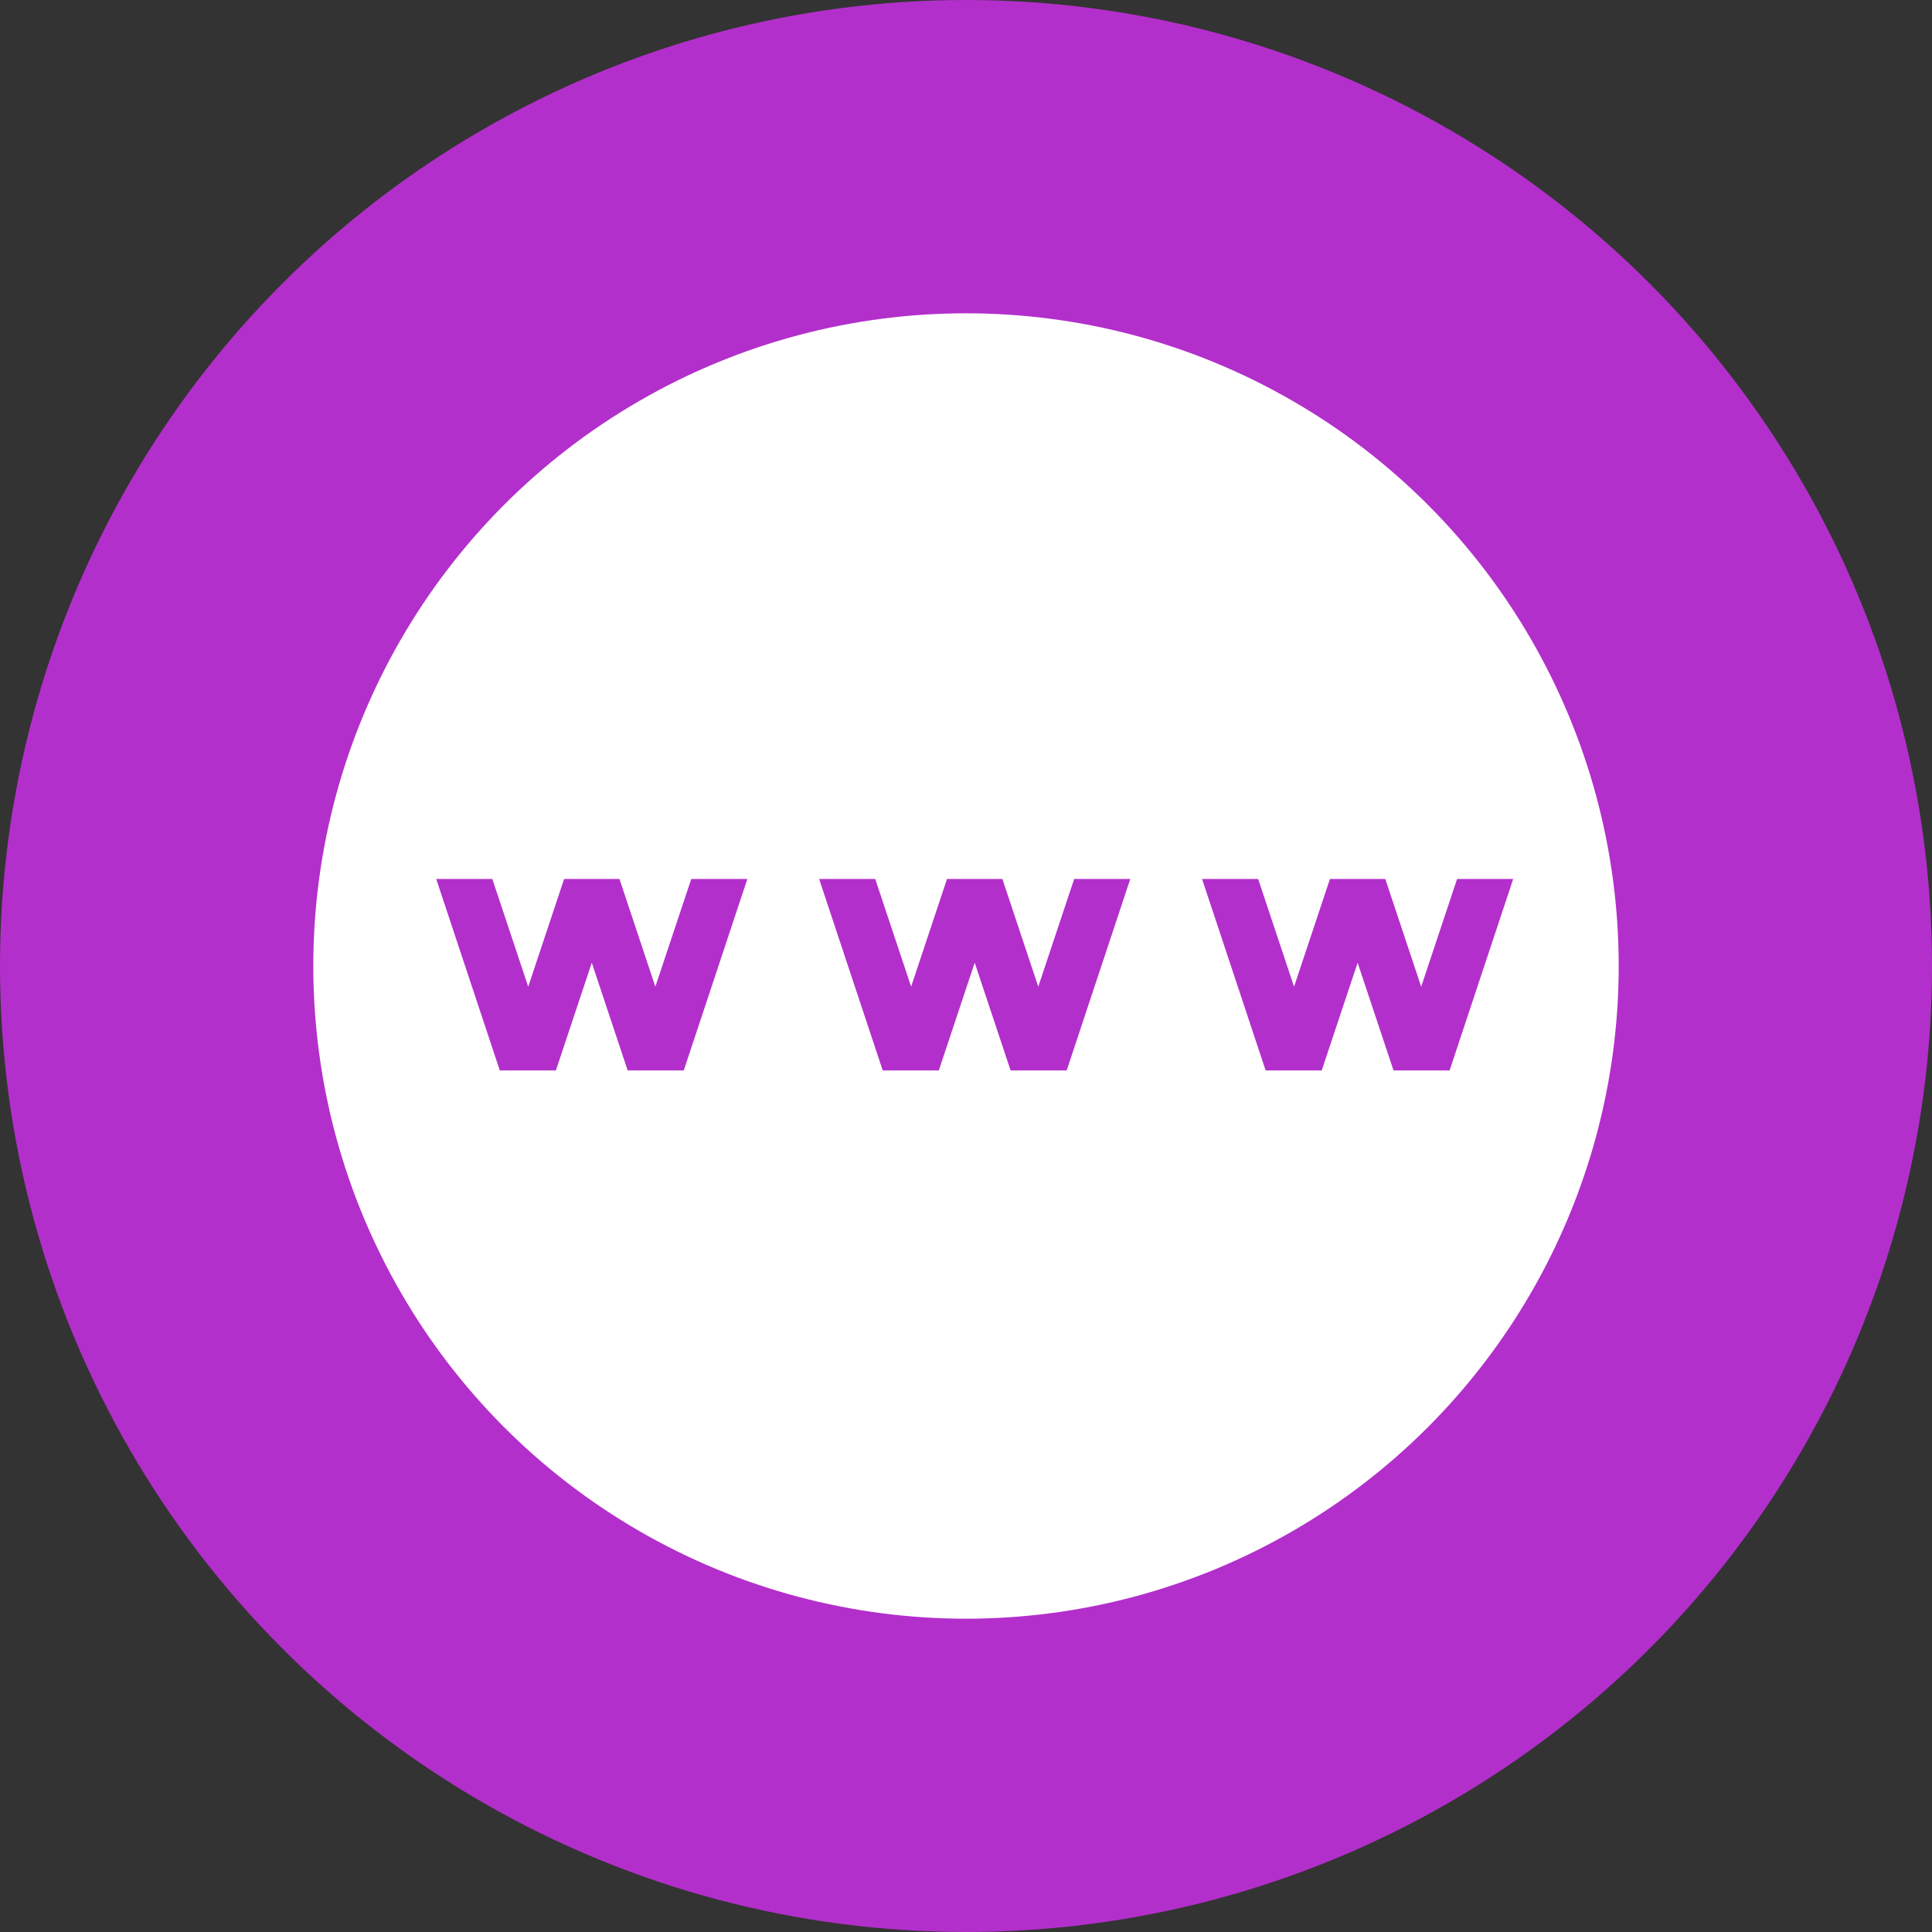
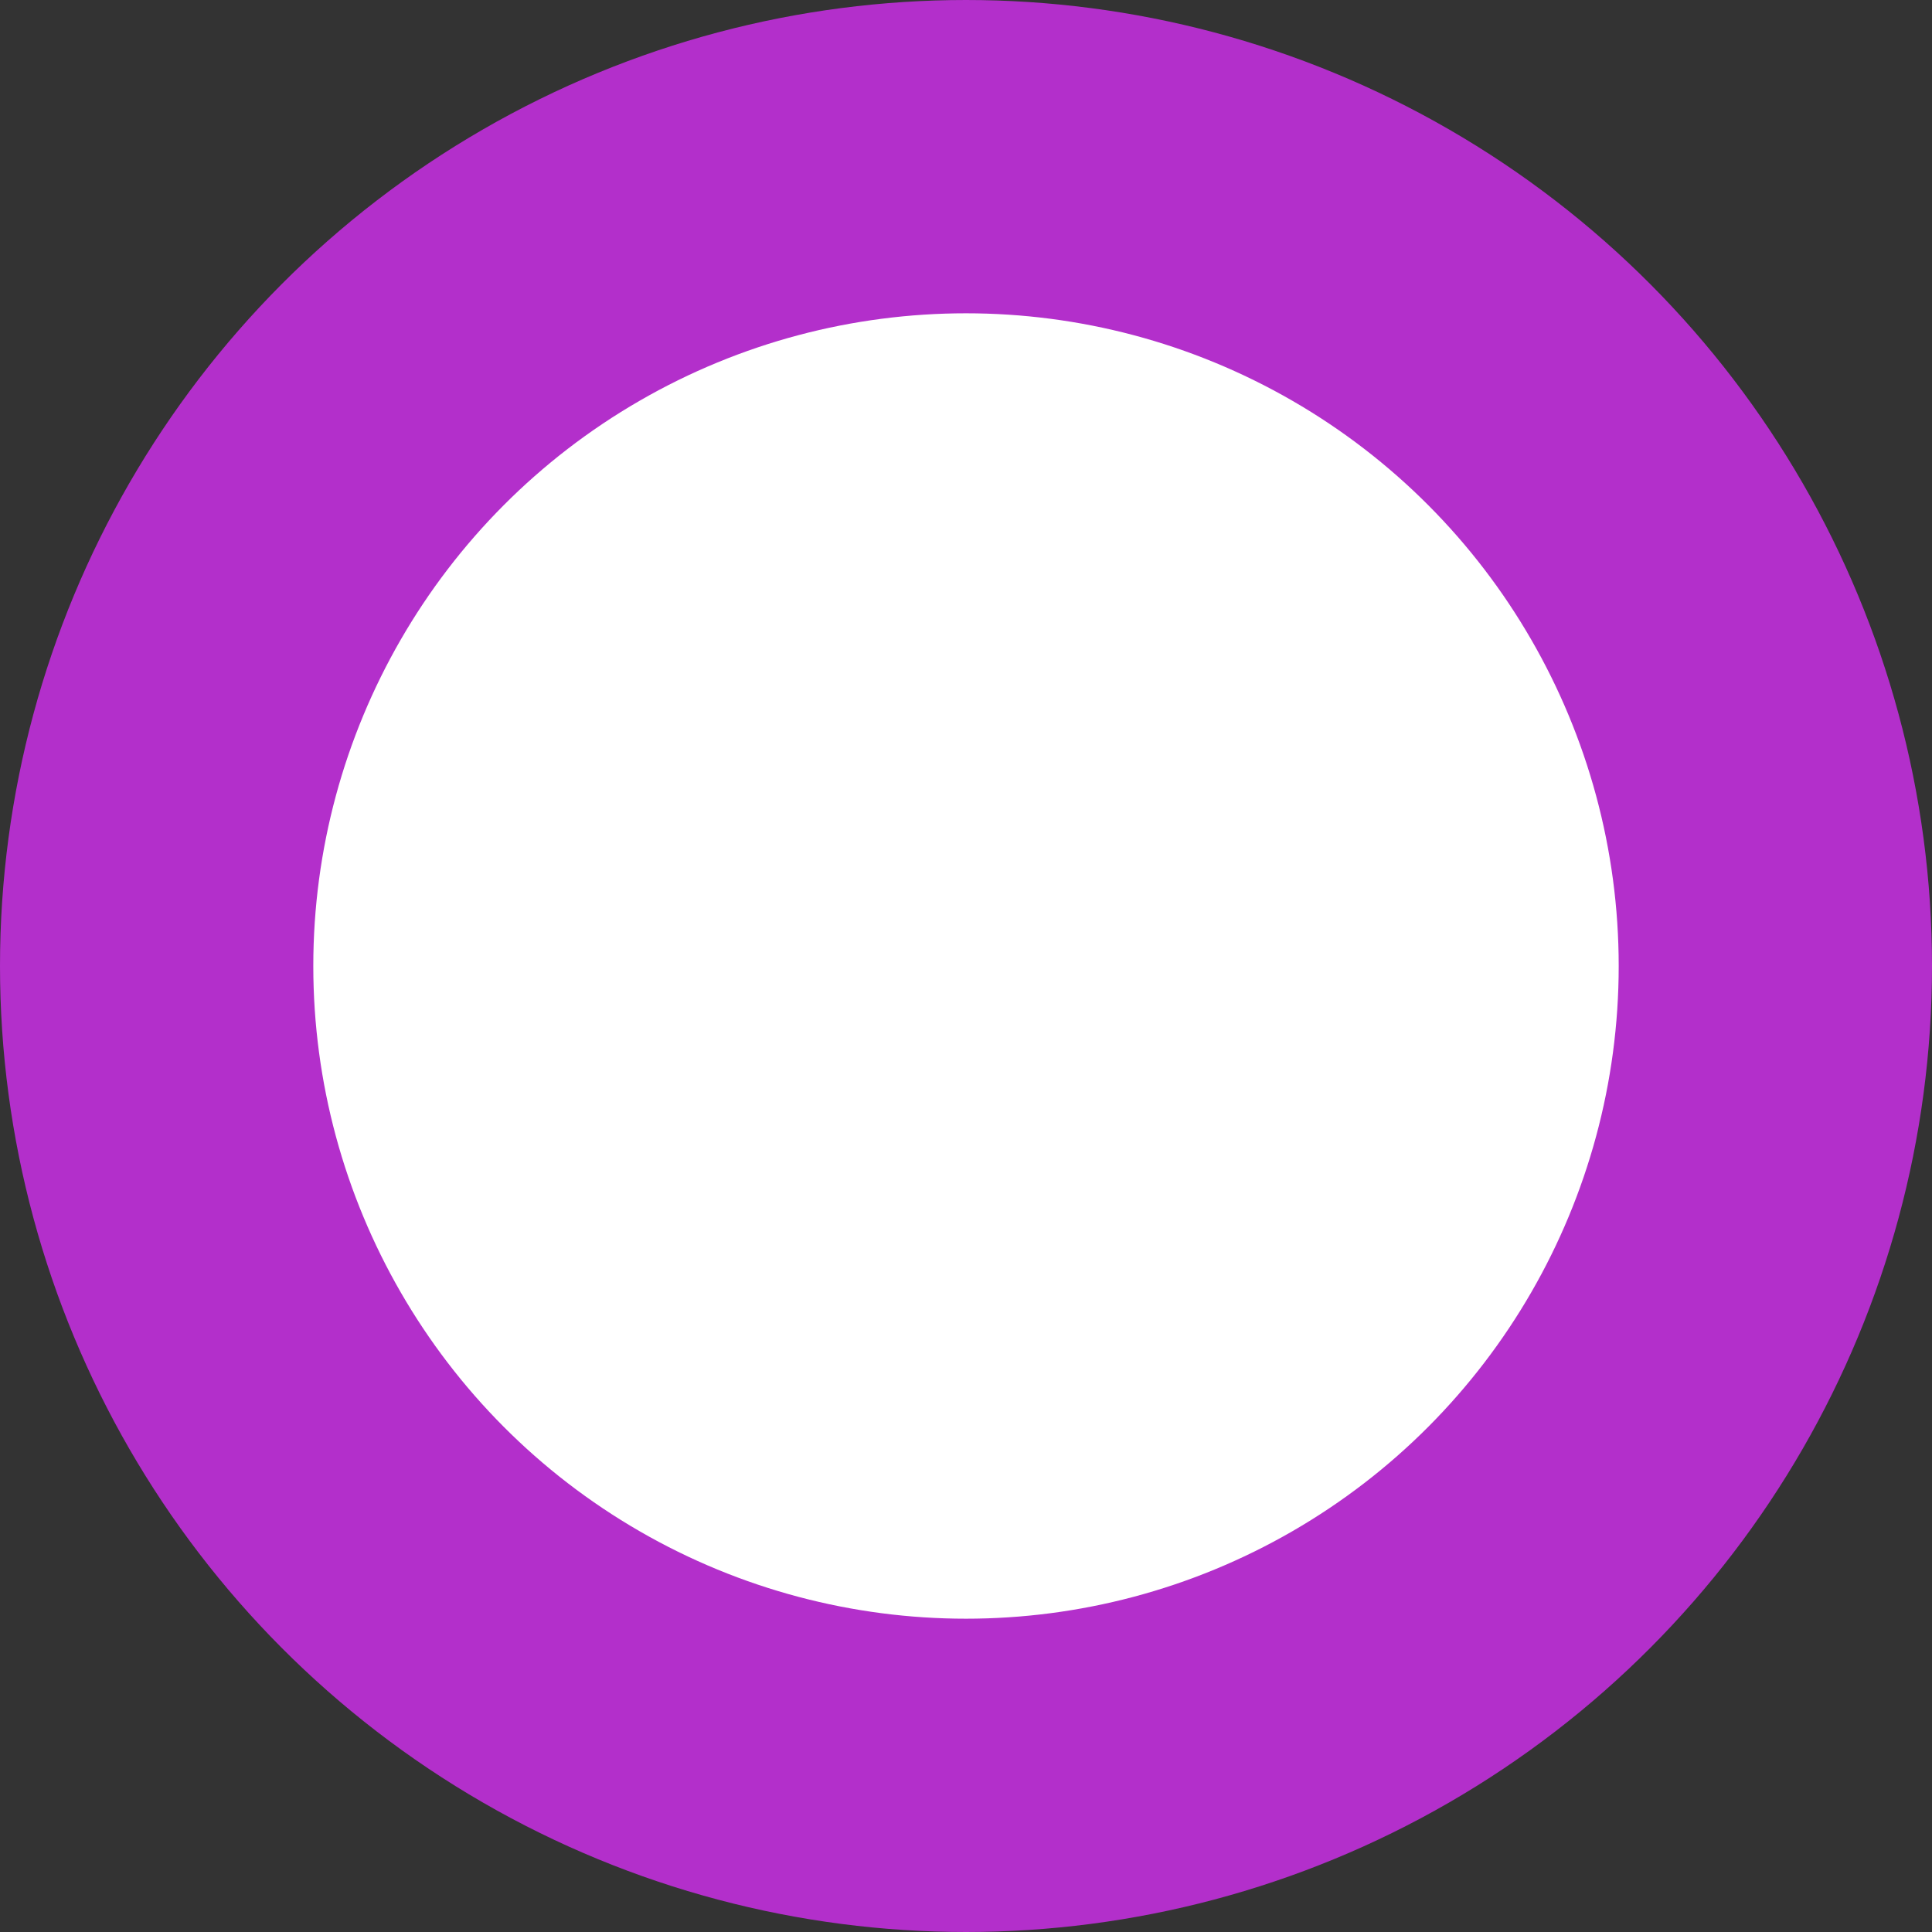
<svg xmlns="http://www.w3.org/2000/svg" width="111" height="111" viewBox="0 0 111 111" fill="none">
  <rect x="0" y="0" width="111" height="111" fill="#333333" stroke="none" />
  <circle cx="55.5" cy="55.5" r="46.5" fill="white" stroke="#B32FCB" stroke-width="18" />
  <g clip-path="url(#clip0_36_330)">
-     <path d="M56 12C60.039 12 63.935 12.516 67.688 13.547C71.44 14.578 74.949 16.053 78.215 17.973C81.481 19.892 84.445 22.184 87.109 24.848C89.773 27.512 92.065 30.491 93.984 33.785C95.904 37.079 97.379 40.589 98.41 44.312C99.441 48.036 99.971 51.932 100 56C100 60.039 99.484 63.935 98.453 67.688C97.422 71.44 95.947 74.949 94.027 78.215C92.108 81.481 89.816 84.445 87.152 87.109C84.488 89.773 81.509 92.065 78.215 93.984C74.921 95.904 71.412 97.379 67.688 98.41C63.964 99.441 60.068 99.971 56 100C51.961 100 48.065 99.484 44.312 98.453C40.56 97.422 37.051 95.947 33.785 94.027C30.52 92.108 27.555 89.816 24.891 87.152C22.227 84.488 19.935 81.509 18.016 78.215C16.096 74.921 14.621 71.426 13.59 67.731C12.559 64.035 12.029 60.125 12 56C12 51.961 12.516 48.065 13.547 44.312C14.578 40.56 16.053 37.051 17.973 33.785C19.892 30.52 22.184 27.555 24.848 24.891C27.512 22.227 30.491 19.935 33.785 18.016C37.079 16.096 40.574 14.621 44.27 13.59C47.965 12.559 51.875 12.029 56 12ZM56 94.5C59.523 94.5 62.918 94.042 66.184 93.125C69.449 92.208 72.514 90.919 75.379 89.258C78.243 87.596 80.85 85.577 83.199 83.199C85.548 80.822 87.553 78.229 89.215 75.422C90.876 72.615 92.18 69.549 93.125 66.227C94.07 62.904 94.529 59.495 94.5 56C94.5 52.477 94.042 49.082 93.125 45.816C92.208 42.551 90.919 39.486 89.258 36.621C87.596 33.757 85.577 31.15 83.199 28.801C80.822 26.452 78.229 24.447 75.422 22.785C72.615 21.124 69.549 19.82 66.227 18.875C62.904 17.93 59.495 17.471 56 17.5C52.477 17.5 49.082 17.958 45.816 18.875C42.551 19.792 39.486 21.081 36.621 22.742C33.757 24.404 31.15 26.423 28.801 28.801C26.452 31.178 24.447 33.771 22.785 36.578C21.124 39.385 19.82 42.45 18.875 45.773C17.93 49.096 17.471 52.505 17.5 56C17.5 59.523 17.958 62.918 18.875 66.184C19.792 69.449 21.081 72.514 22.742 75.379C24.404 78.243 26.423 80.85 28.801 83.199C31.178 85.548 33.771 87.553 36.578 89.215C39.385 90.876 42.45 92.18 45.773 93.125C49.096 94.07 52.505 94.529 56 94.5ZM81.652 56.688L83.715 50.5H86.938L83.285 61.5H80.062L78 55.312L75.938 61.5H72.715L69.062 50.5H72.285L74.348 56.688L76.41 50.5H79.59L81.652 56.688ZM61.715 50.5H64.938L61.285 61.5H58.062L56 55.312L53.938 61.5H50.715L47.062 50.5H50.285L52.348 56.688L54.41 50.5H57.59L59.652 56.688L61.715 50.5ZM39.715 50.5H42.938L39.285 61.5H36.062L34 55.312L31.938 61.5H28.715L25.062 50.5H28.285L30.348 56.688L32.41 50.5H35.59L37.652 56.688L39.715 50.5Z" fill="#B32FCB" />
-   </g>
+     </g>
  <defs>
    <clipPath id="clip0_36_330">
-       <rect width="88" height="88" fill="white" transform="translate(12 12)" />
-     </clipPath>
+       </clipPath>
  </defs>
</svg>